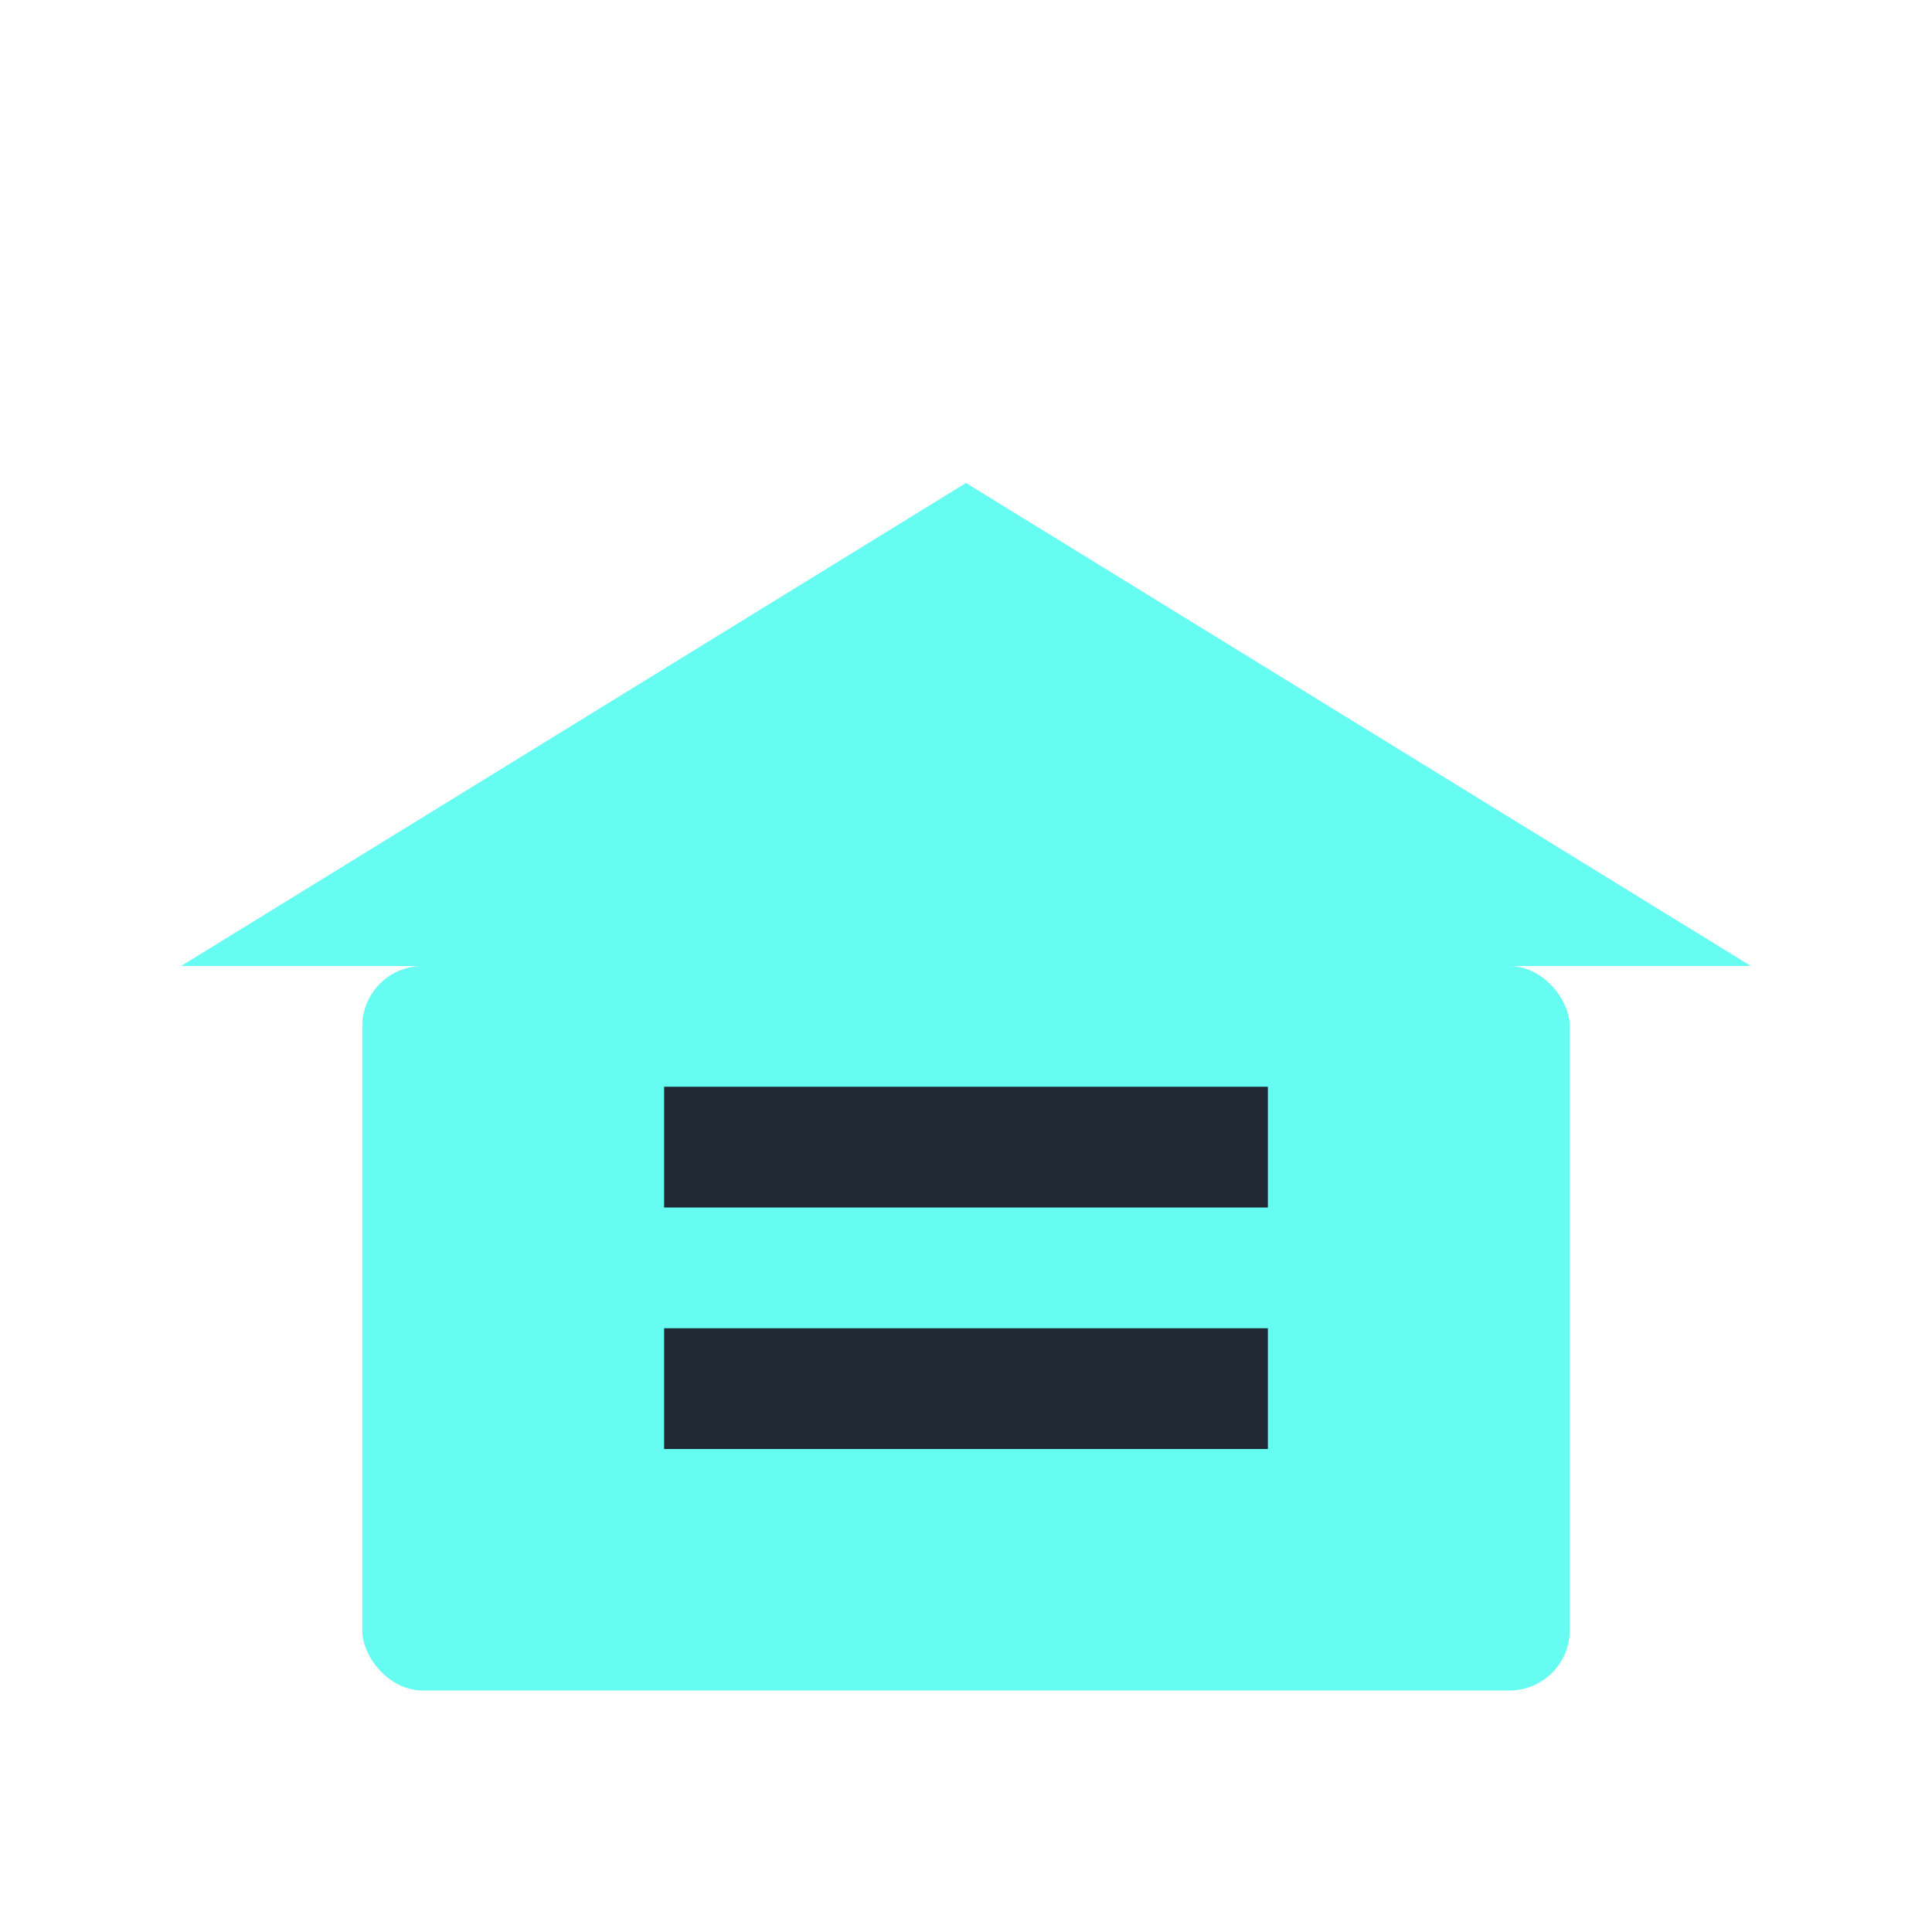
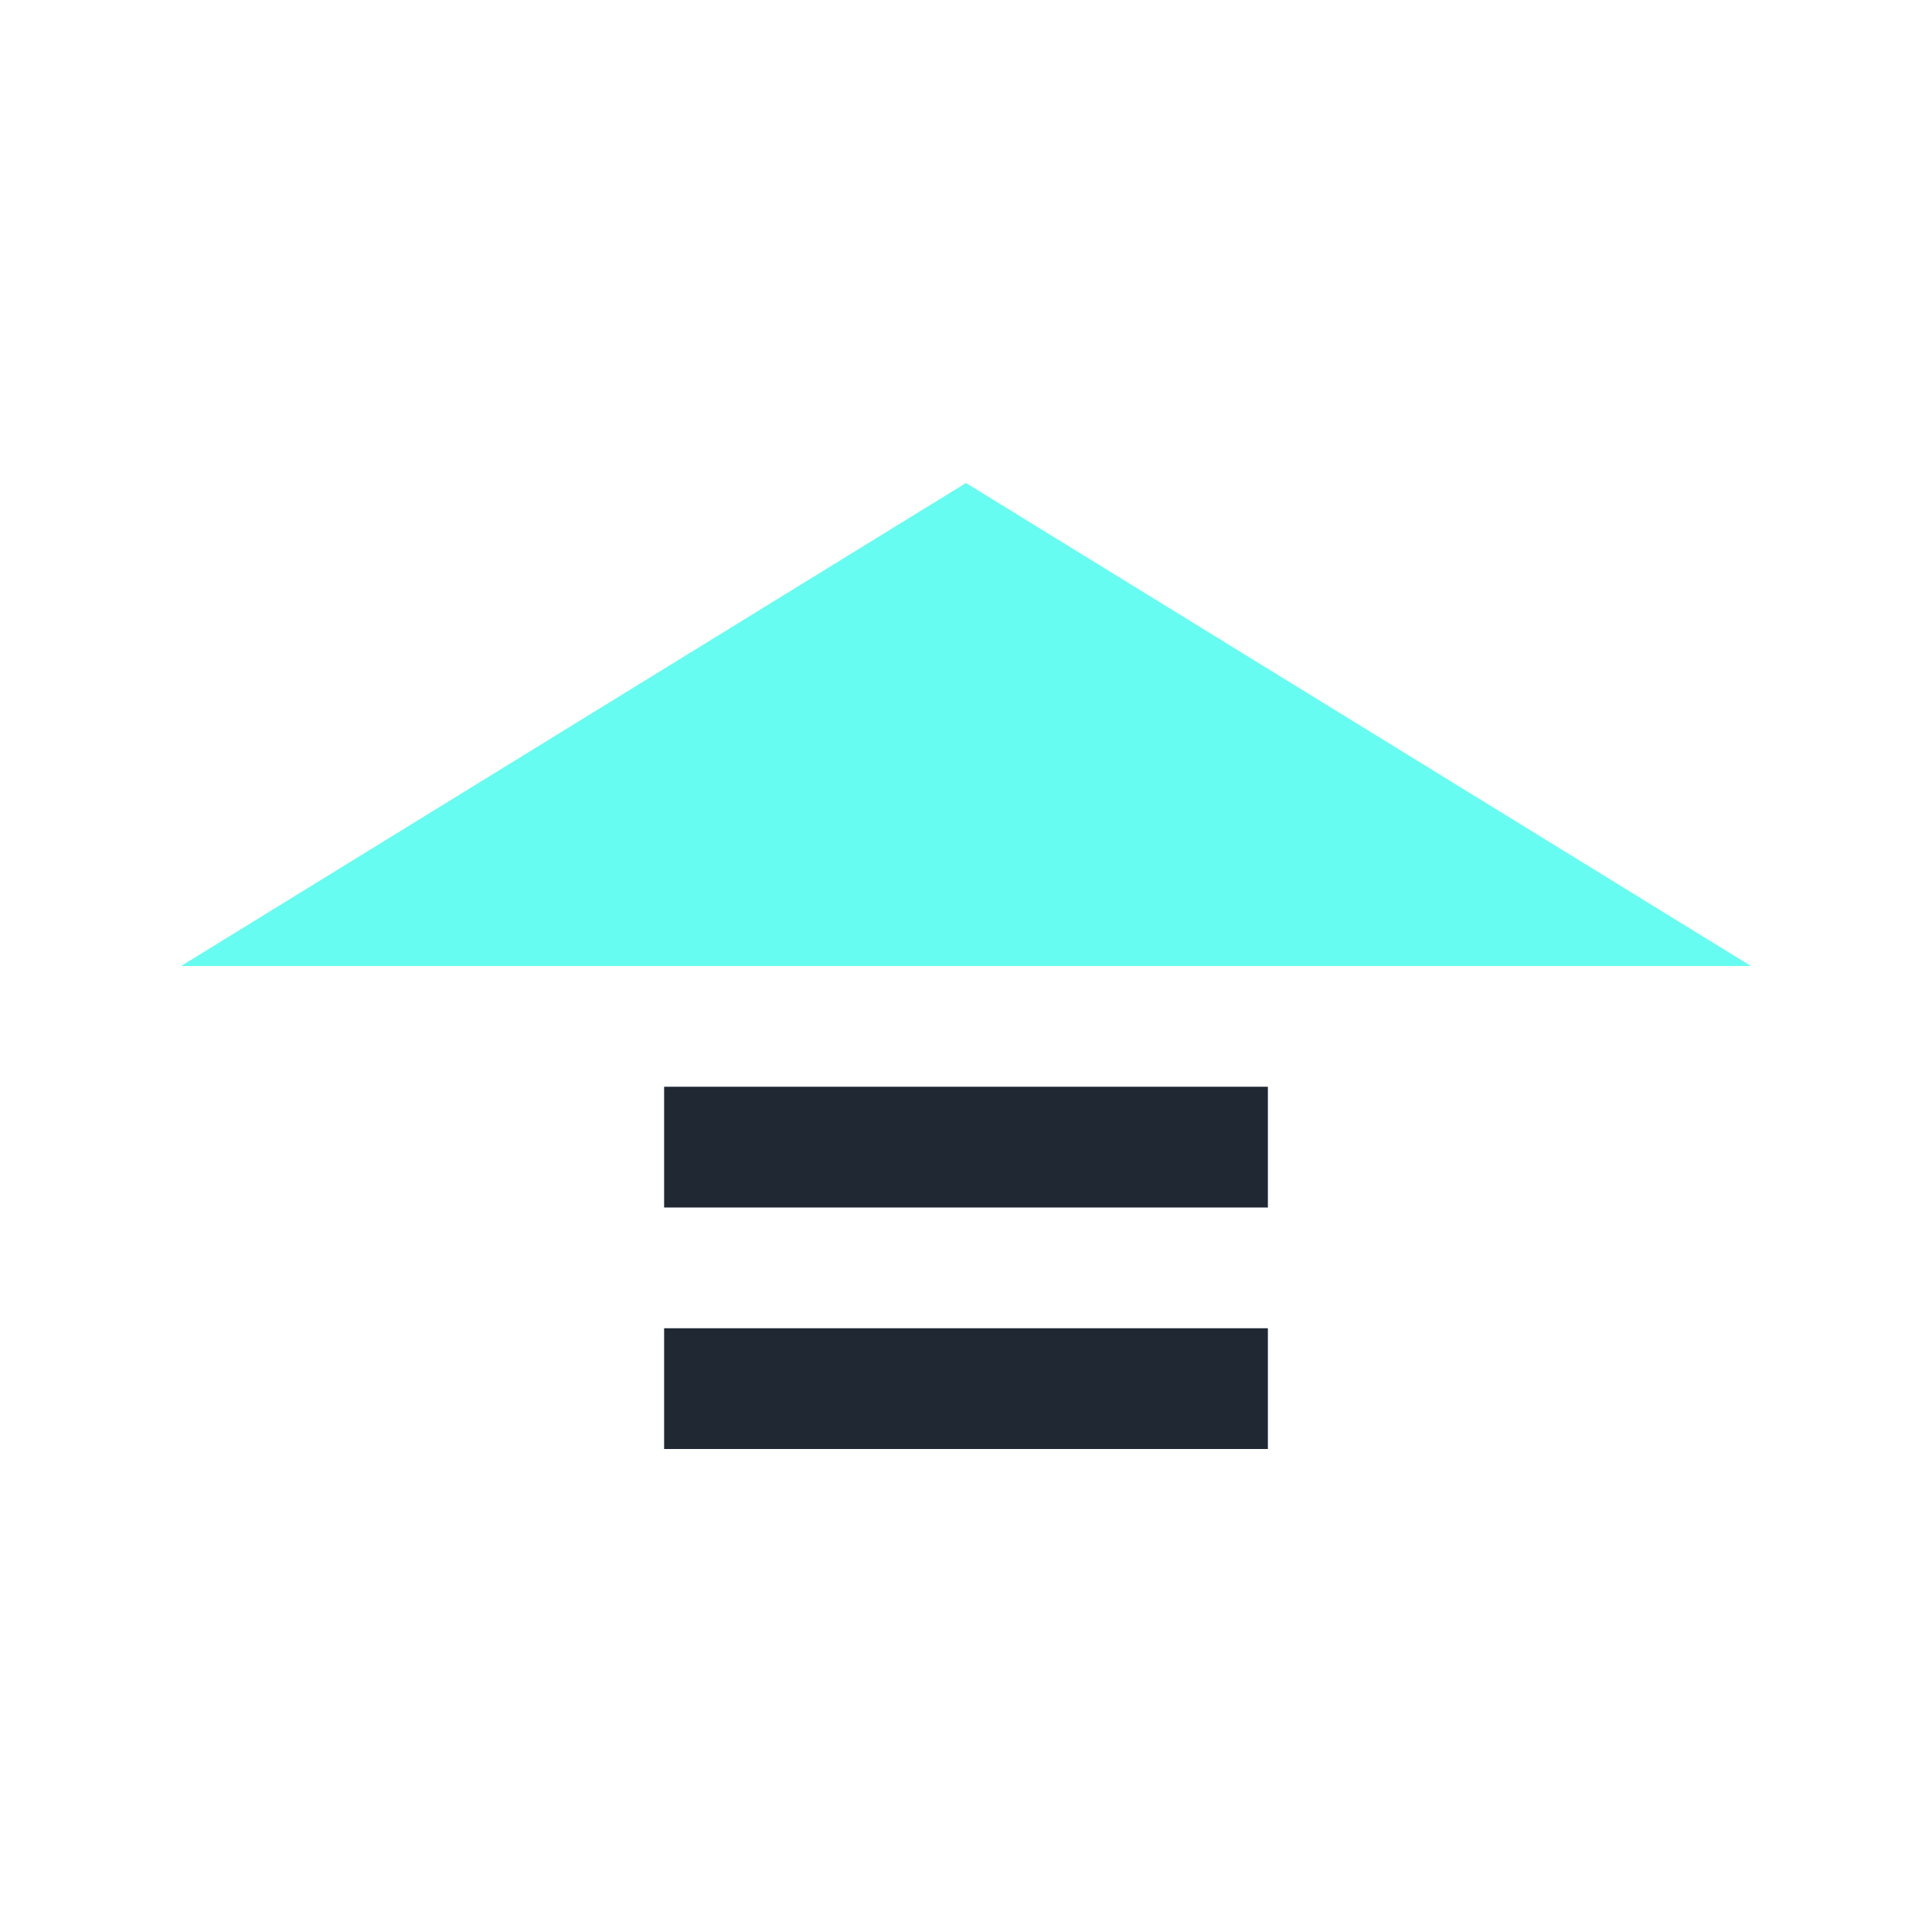
<svg xmlns="http://www.w3.org/2000/svg" viewBox="0 0 64 64" width="100" height="100">
-   <path d="M32 16l26 16H6L32 16z" fill="#66fcf1" />
-   <rect x="12" y="32" width="40" height="24" rx="2" ry="2" fill="#66fcf1" />
+   <path d="M32 16l26 16H6L32 16" fill="#66fcf1" />
  <path d="M22 36h20v4H22zM22 44h20v4H22z" fill="#1f2833" />
</svg>